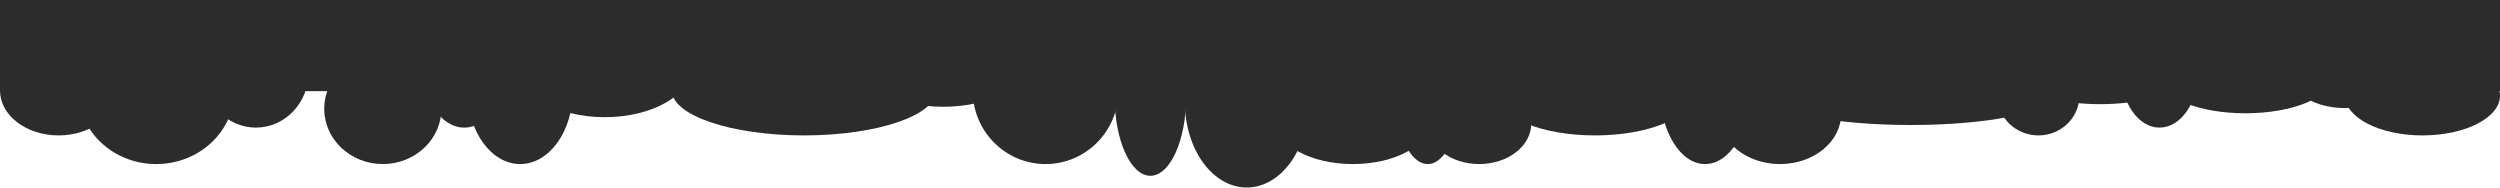
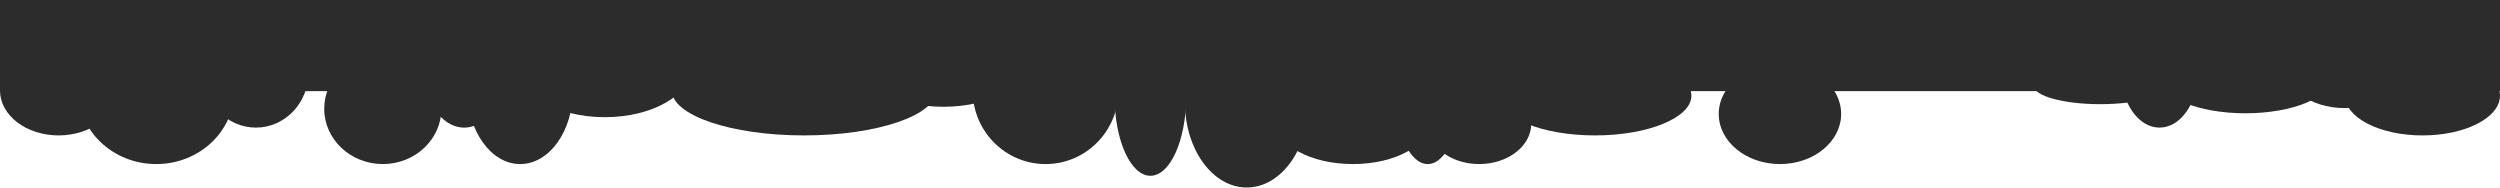
<svg xmlns="http://www.w3.org/2000/svg" width="1920" height="144" viewBox="0 0 1920 144">
  <g transform="translate(0 -1081.342)">
    <ellipse cx="45" cy="34.5" rx="45" ry="34.5" transform="translate(0 1116.342)" fill="#2c2c2c" />
    <ellipse cx="60" cy="56.5" rx="60" ry="56.5" transform="translate(60 1094.342)" fill="#2c2c2c" />
    <ellipse cx="40.5" cy="42.5" rx="40.5" ry="42.5" transform="translate(156 1094.342)" fill="#2c2c2c" />
    <ellipse cx="45" cy="42.5" rx="45" ry="42.5" transform="translate(249 1122.342)" fill="#2c2c2c" />
    <ellipse cx="32.5" cy="49" rx="32.5" ry="49" transform="translate(324 1081.342)" fill="#2c2c2c" />
    <ellipse cx="40.5" cy="56.5" rx="40.5" ry="56.5" transform="translate(359 1094.342)" fill="#2c2c2c" />
    <ellipse cx="66.5" cy="38.5" rx="66.5" ry="38.5" transform="translate(398 1094.342)" fill="#2c2c2c" />
    <ellipse cx="101.5" cy="34.5" rx="101.5" ry="34.5" transform="translate(516 1116.342)" fill="#2c2c2c" />
    <ellipse cx="47.5" cy="65.5" rx="47.5" ry="65.5" transform="translate(910 1094.342)" fill="#2c2c2c" />
    <ellipse cx="56" cy="56.5" rx="56" ry="56.5" transform="translate(747 1094.342)" fill="#2c2c2c" />
    <ellipse cx="27.5" cy="61" rx="27.5" ry="61" transform="translate(856 1094.342)" fill="#2c2c2c" />
    <ellipse cx="25.5" cy="56.5" rx="25.5" ry="56.5" transform="translate(1071 1094.342)" fill="#2c2c2c" />
    <ellipse cx="59" cy="32.5" rx="59" ry="32.5" transform="translate(980 1142.342)" fill="#2c2c2c" />
    <ellipse cx="40" cy="31" rx="40" ry="31" transform="translate(1096 1145.342)" fill="#2c2c2c" />
    <ellipse cx="74" cy="30.5" rx="74" ry="30.5" transform="translate(1151 1124.342)" fill="#2c2c2c" />
-     <ellipse cx="34.5" cy="56.5" rx="34.5" ry="56.5" transform="translate(1275 1094.342)" fill="#2c2c2c" />
    <ellipse cx="47" cy="38.5" rx="47" ry="38.5" transform="translate(1320 1130.342)" fill="#2c2c2c" />
-     <ellipse cx="104.5" cy="20.5" rx="104.5" ry="20.5" transform="translate(1363 1136.342)" fill="#2c2c2c" />
-     <ellipse cx="31.5" cy="30.5" rx="31.5" ry="30.5" transform="translate(1534 1124.342)" fill="#2c2c2c" />
    <ellipse cx="29.5" cy="42.5" rx="29.5" ry="42.5" transform="translate(1629 1094.342)" fill="#2c2c2c" />
    <ellipse cx="65.5" cy="27" rx="65.5" ry="27" transform="translate(1659 1114.342)" fill="#2c2c2c" />
    <ellipse cx="47.5" cy="35" rx="47.5" ry="35" transform="translate(1753 1094.342)" fill="#2c2c2c" />
    <ellipse cx="59.5" cy="30.5" rx="59.5" ry="30.5" transform="translate(1801 1124.342)" fill="#2c2c2c" />
    <ellipse cx="64.5" cy="34.5" rx="64.5" ry="34.5" transform="translate(660 1094.342)" fill="#2c2c2c" />
    <ellipse cx="51" cy="14" rx="51" ry="14" transform="translate(1562 1133.342)" fill="#2c2c2c" />
    <rect width="1920" height="70" transform="translate(0 1081.342)" fill="#2c2c2c" />
  </g>
</svg>